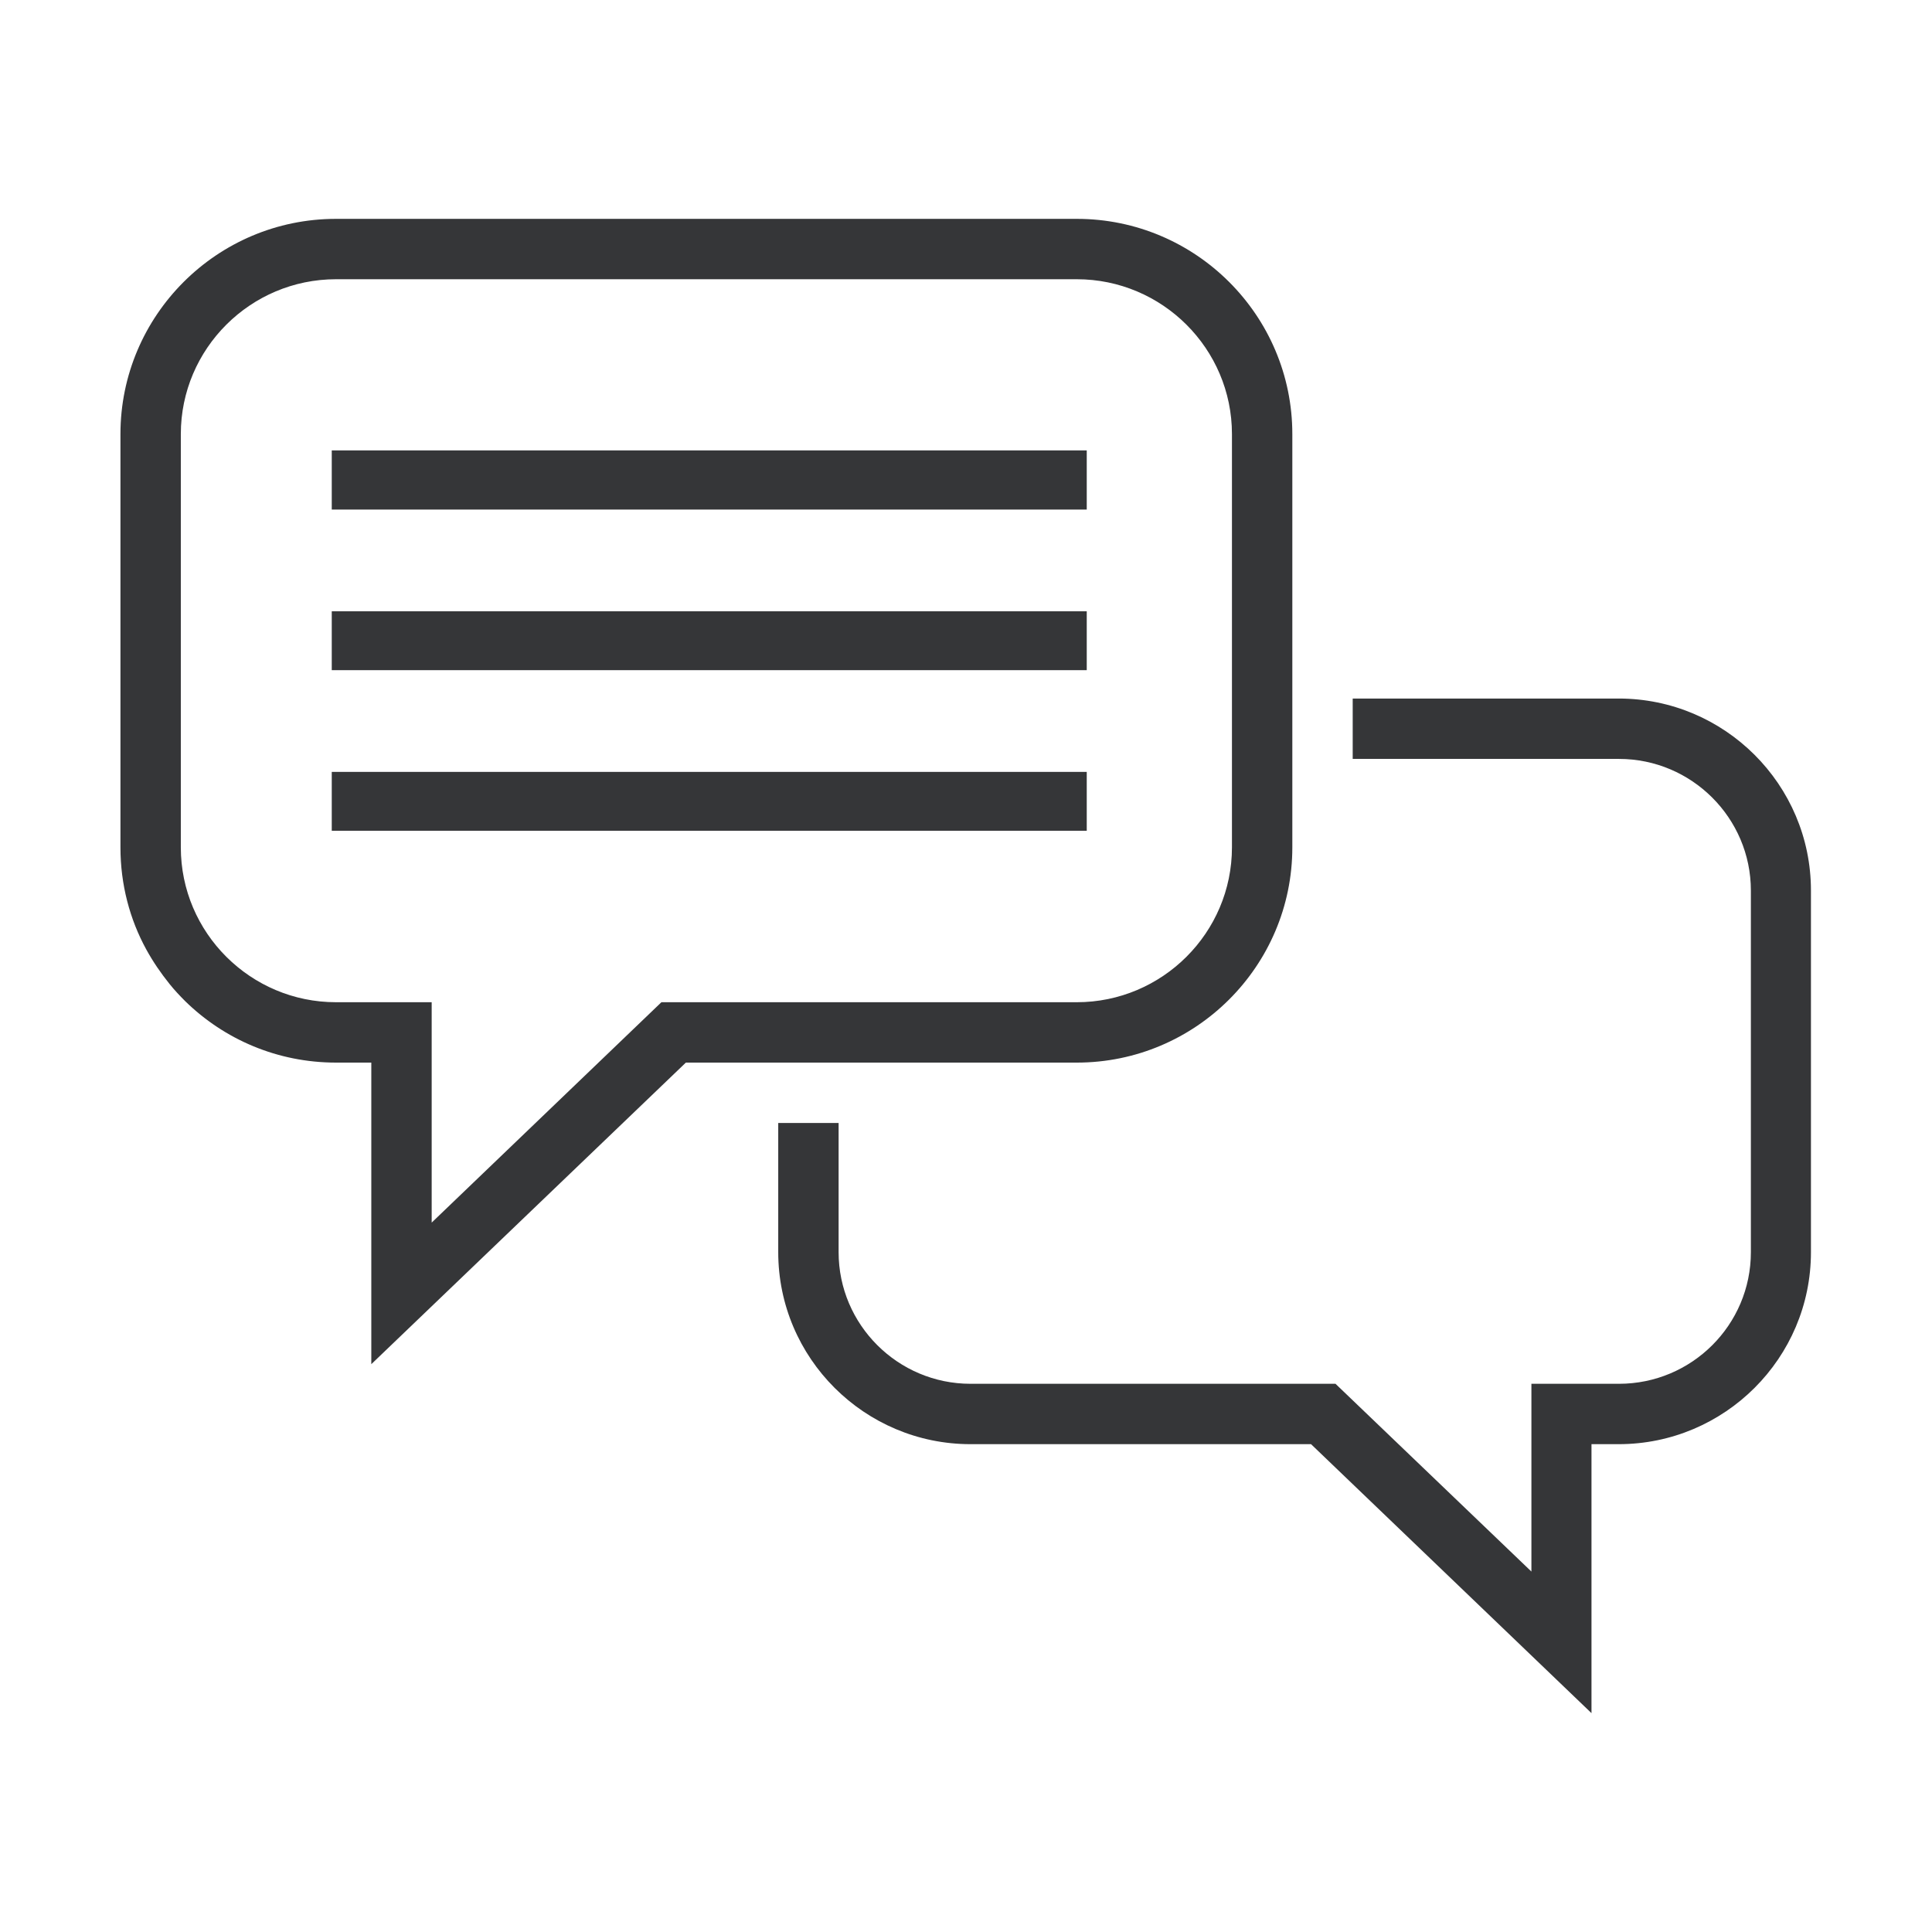
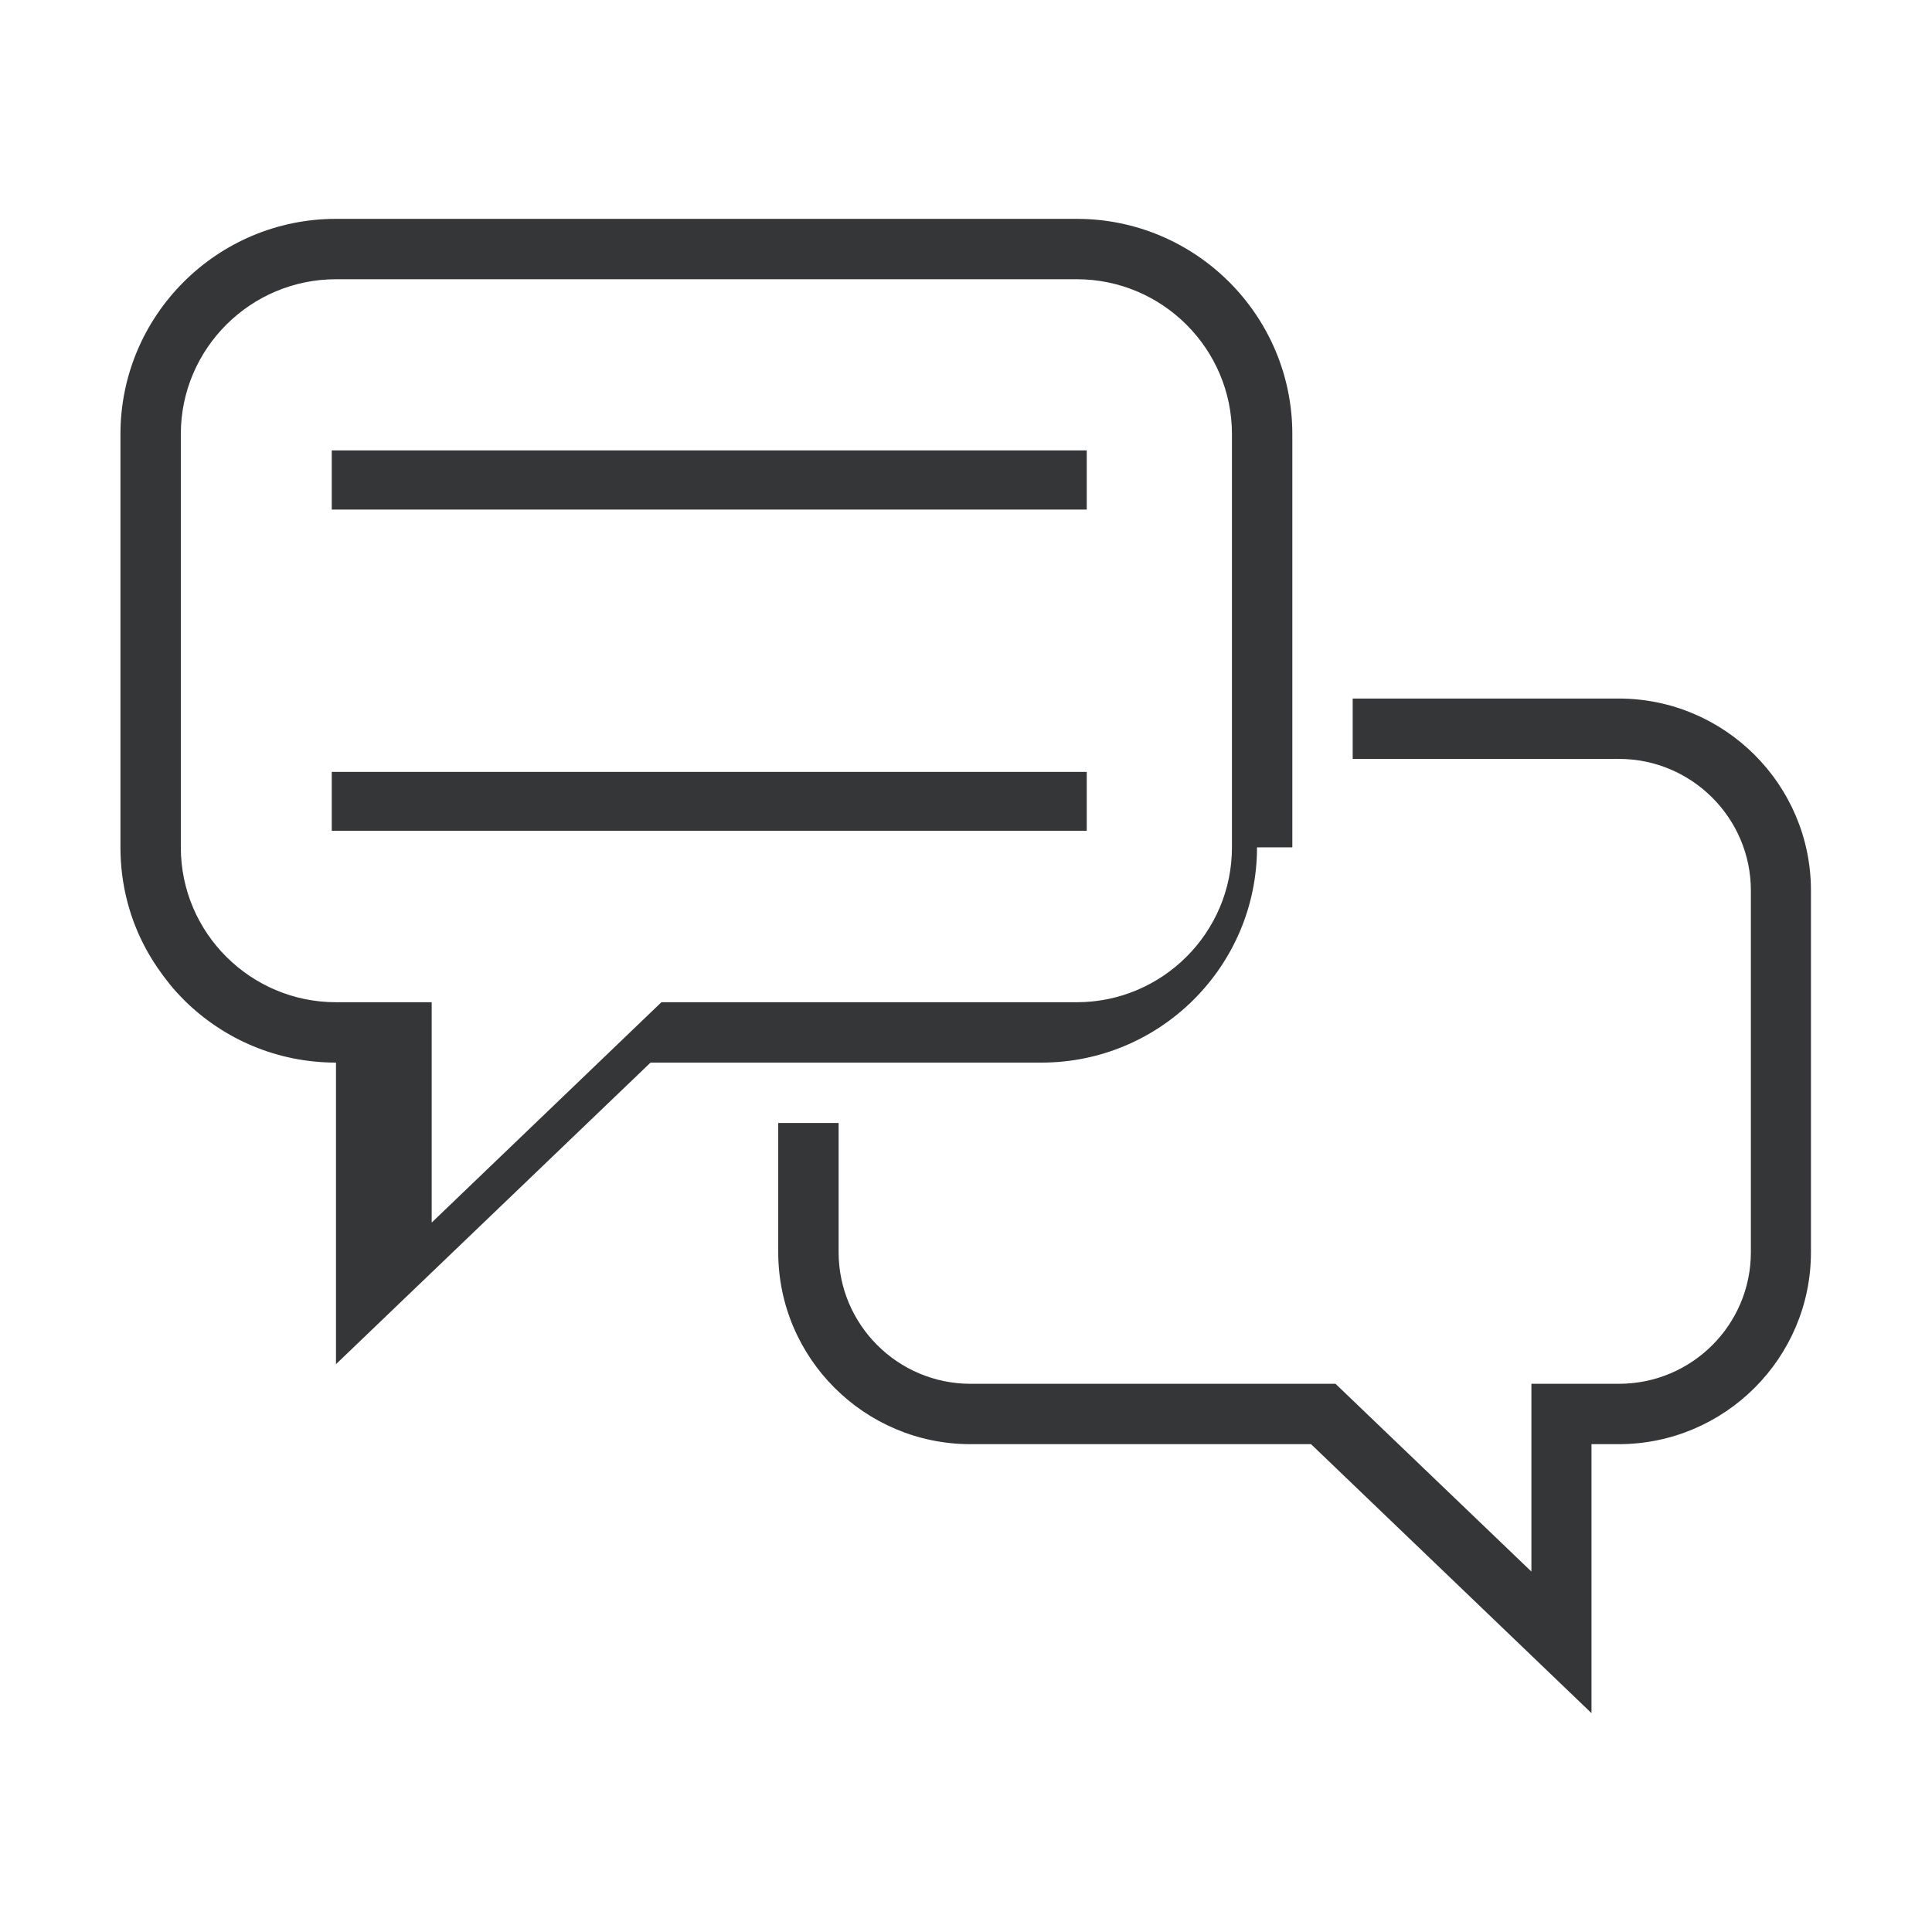
<svg xmlns="http://www.w3.org/2000/svg" id="Ebene_1" viewBox="0 0 64 64">
  <defs>
    <style>.cls-1{fill:#353638;stroke-width:0px;}</style>
  </defs>
  <path class="cls-1" d="m53.63,23.14h-8.82v2h8.82c2.41,0,4.37,1.96,4.37,4.36v11.98c0,2.41-1.96,4.36-4.37,4.36h-2.9v6.22l-6.49-6.22h-12.09c-2.41,0-4.37-1.96-4.37-4.36v-4.28h-2v4.28c0,3.51,2.86,6.36,6.37,6.36h11.28l9.29,8.91v-8.91h.9c3.51,0,6.37-2.85,6.37-6.36v-11.98c0-3.51-2.86-6.36-6.37-6.36h0Z" />
-   <path class="cls-1" d="m42.81,28.07v-2.93h0v-2h0v-8.76c0-3.93-3.2-7.13-7.14-7.13H11.13c-3.94,0-7.14,3.2-7.14,7.13v13.69c0,1.23.31,2.39.86,3.39.22.4.48.78.77,1.14.16.2.34.39.52.57,1.29,1.26,3.05,2.03,4.99,2.03h1.17v9.99l10.42-9.99h12.95c3.94,0,7.14-3.2,7.14-7.13h0Zm-20.9,5.13l-7.61,7.3v-7.3h-3.17c-2.83,0-5.14-2.3-5.14-5.13v-13.69c0-2.83,2.31-5.13,5.14-5.13h24.54c2.83,0,5.14,2.3,5.14,5.13v13.69c0,2.83-2.31,5.13-5.14,5.13h-13.76Z" />
+   <path class="cls-1" d="m42.81,28.07v-2.93h0v-2h0v-8.76c0-3.93-3.2-7.13-7.14-7.13H11.13c-3.94,0-7.14,3.2-7.14,7.13v13.69c0,1.23.31,2.39.86,3.39.22.4.48.78.77,1.14.16.2.34.39.52.57,1.29,1.26,3.05,2.03,4.99,2.03v9.99l10.42-9.99h12.95c3.94,0,7.14-3.2,7.14-7.13h0Zm-20.9,5.13l-7.61,7.3v-7.3h-3.17c-2.83,0-5.14-2.3-5.14-5.13v-13.69c0-2.83,2.31-5.13,5.14-5.13h24.54c2.83,0,5.14,2.3,5.14,5.13v13.69c0,2.83-2.31,5.13-5.14,5.13h-13.76Z" />
  <polygon class="cls-1" points="10.99 14.92 36 14.92 36 16.88 10.99 16.88 10.99 14.92 10.99 14.92" />
-   <polygon class="cls-1" points="10.99 20.25 36 20.25 36 22.2 10.99 22.2 10.99 20.25 10.99 20.25" />
  <polygon class="cls-1" points="10.99 25.57 36 25.57 36 27.52 10.99 27.52 10.99 25.57 10.99 25.57" />
</svg>